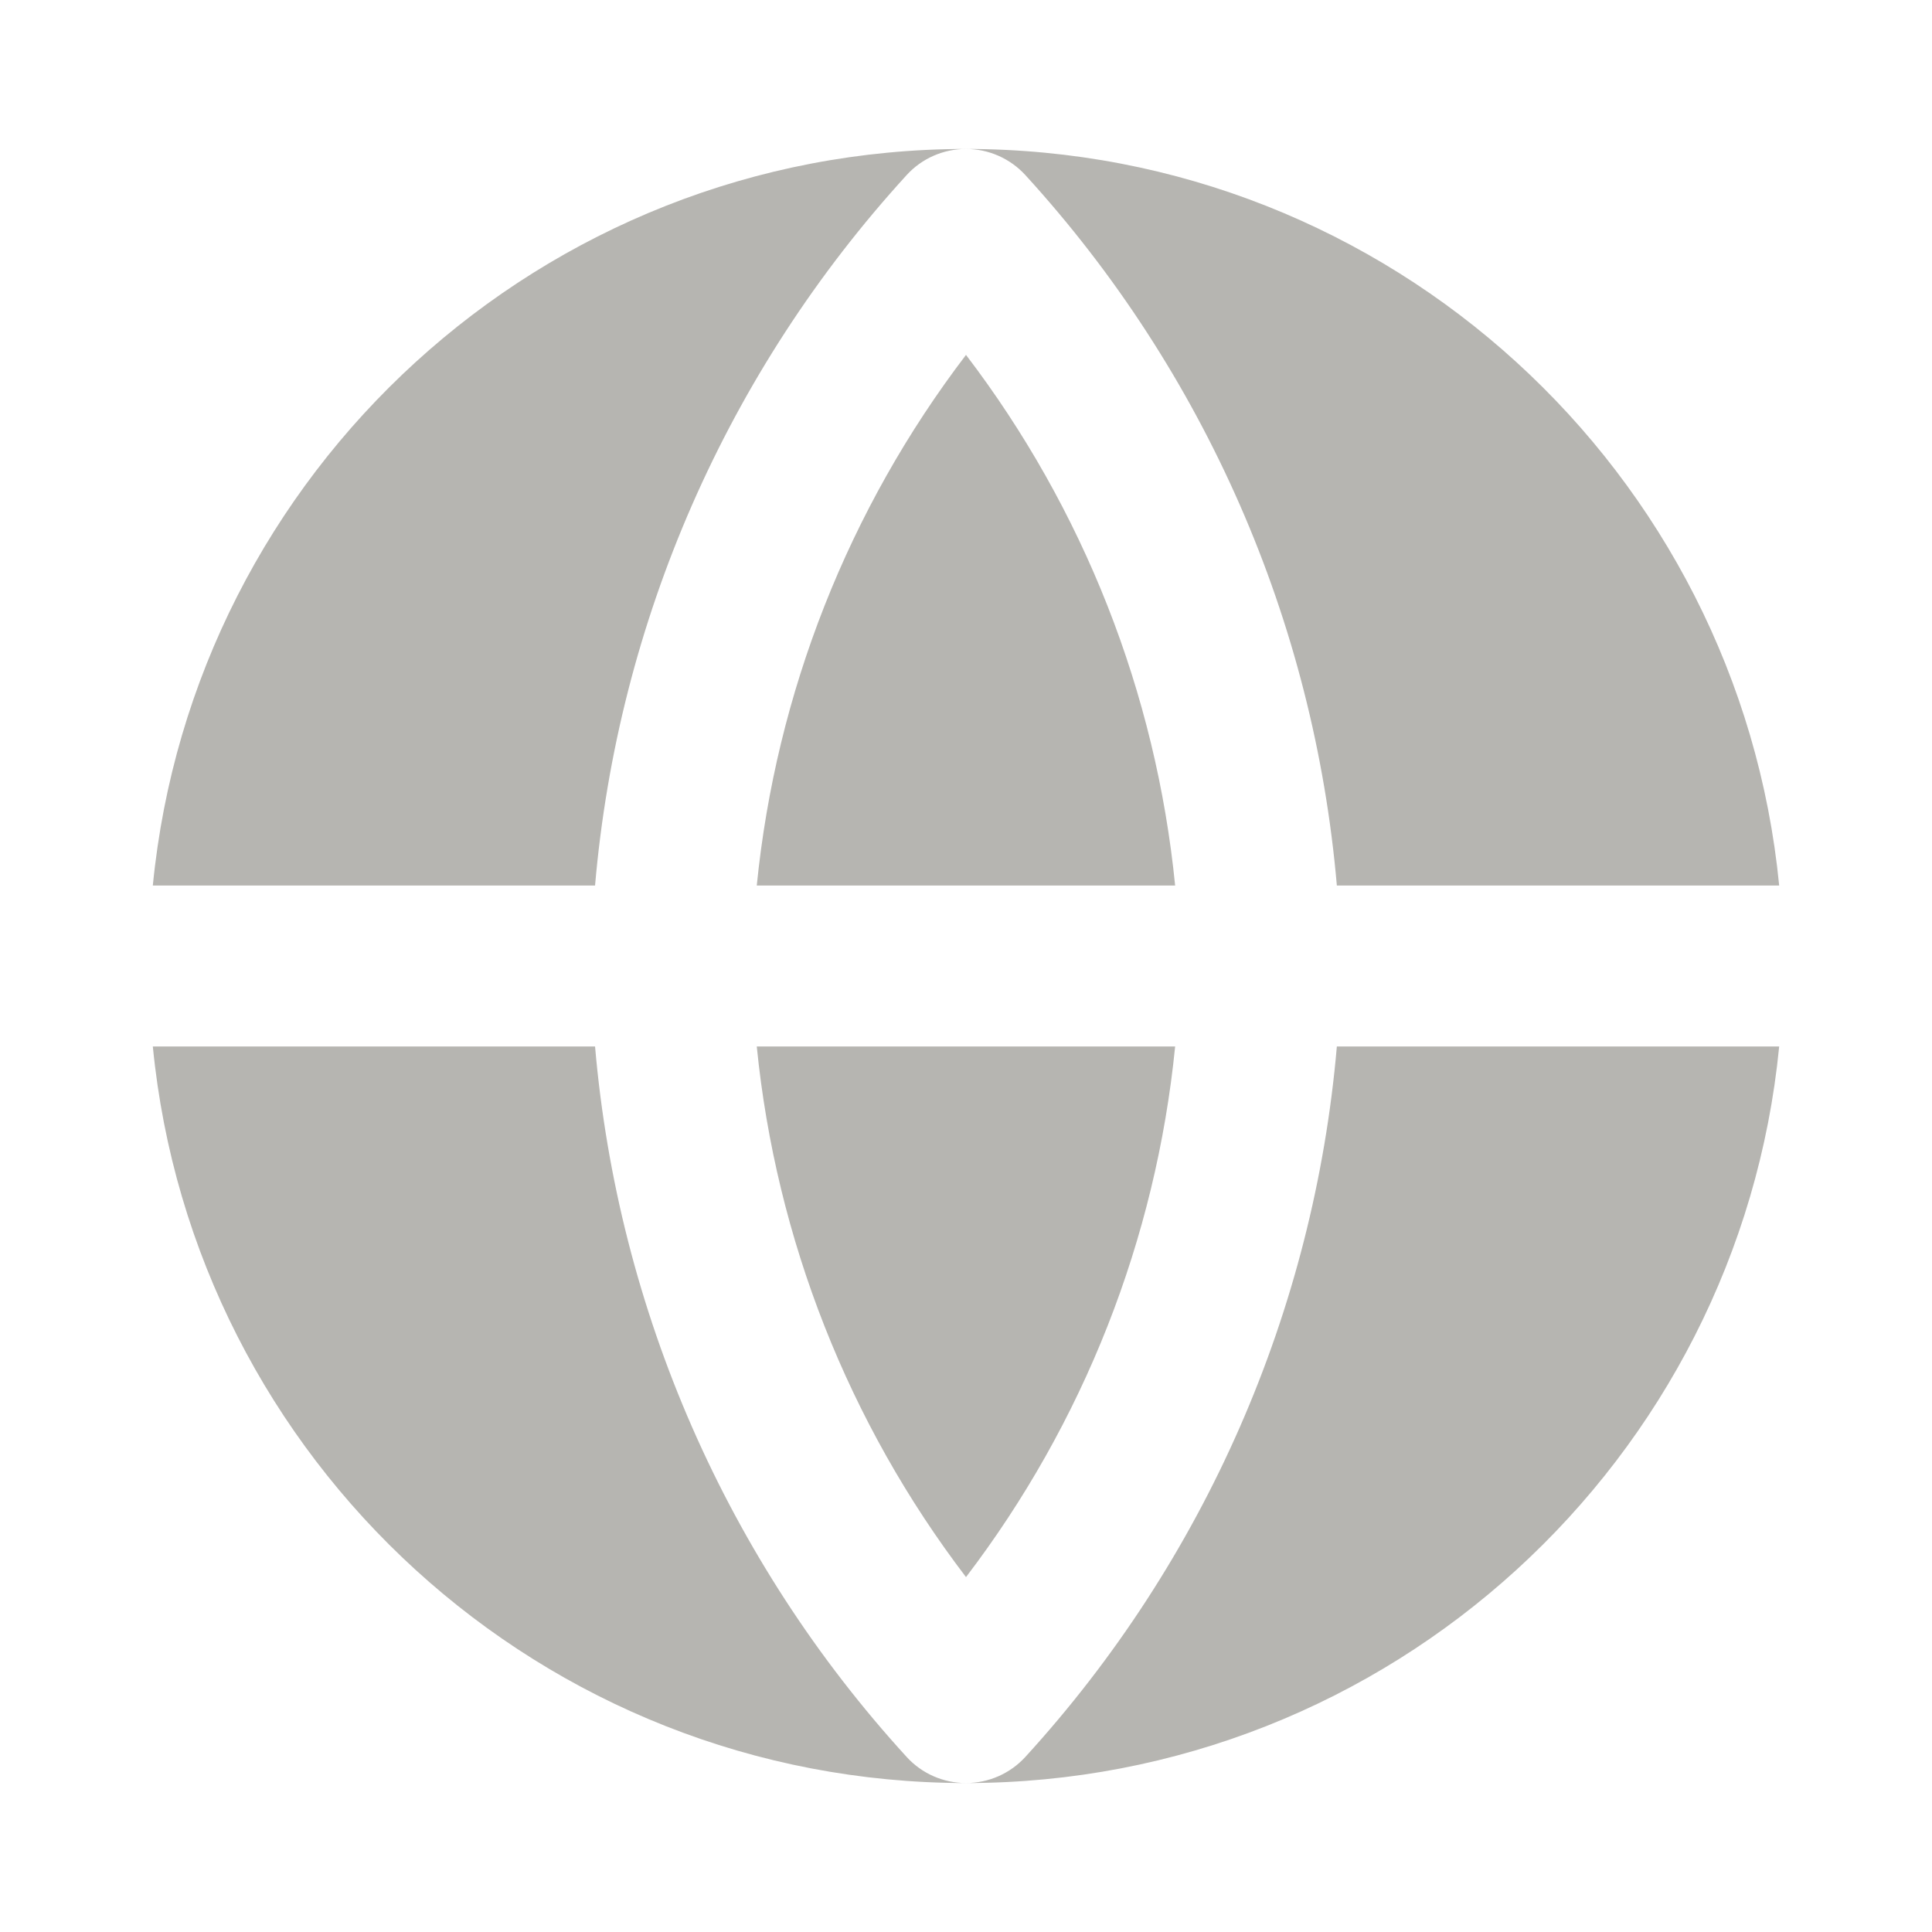
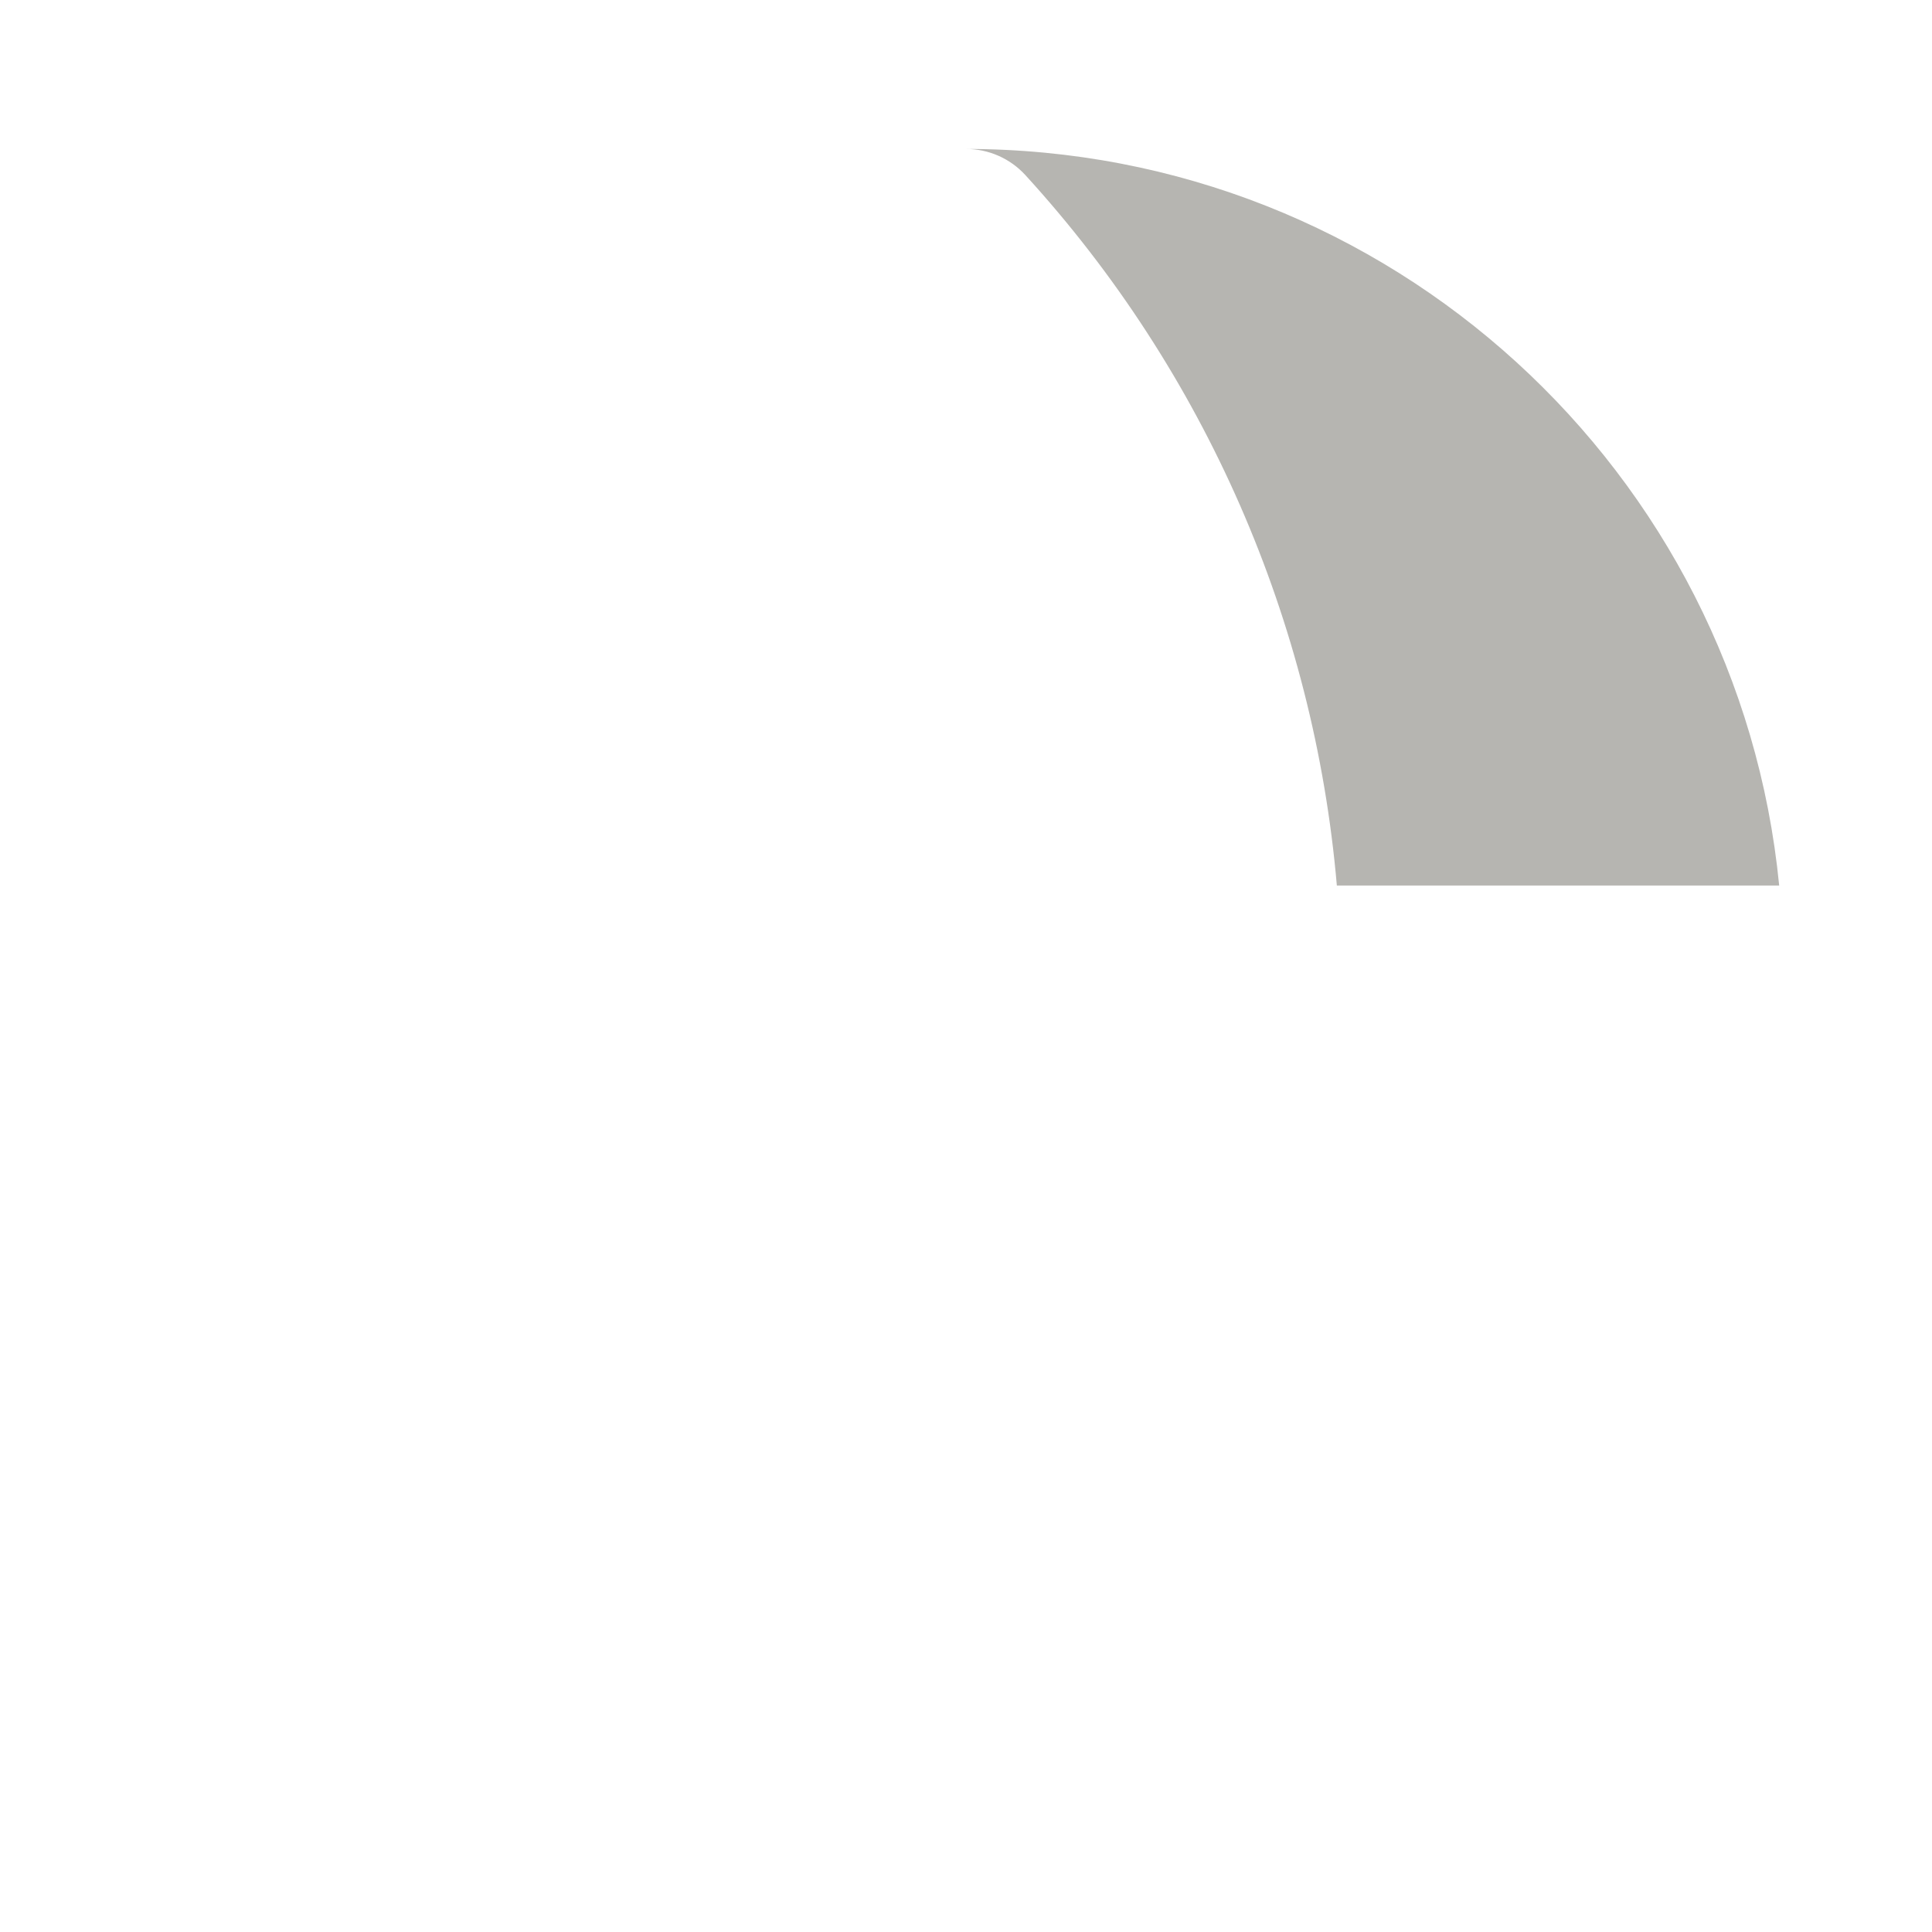
<svg xmlns="http://www.w3.org/2000/svg" width="20" height="20" viewBox="0 0 20 20" fill="none">
  <g id="icon_tab_franquia_default">
    <g id="vector">
      <path d="M10.615 1.813C10.457 1.64 10.234 1.542 10 1.542C14.39 1.542 17.999 4.886 18.418 9.167H13.839C13.603 6.435 12.474 3.848 10.615 1.813Z" fill="#B6B5B1" />
-       <path d="M18.418 10.833H13.839C13.603 13.565 12.474 16.152 10.615 18.187C10.457 18.36 10.234 18.458 10 18.458C9.766 18.458 9.542 18.36 9.385 18.187C7.525 16.152 6.396 13.565 6.16 10.833H1.582C2.001 15.114 5.61 18.458 10 18.458C14.39 18.458 17.999 15.114 18.418 10.833Z" fill="#B6B5B1" />
-       <path d="M1.582 9.167C2.001 4.886 5.61 1.542 10 1.542C9.766 1.542 9.542 1.64 9.385 1.813C7.525 3.848 6.396 6.435 6.16 9.167H1.582Z" fill="#B6B5B1" />
-       <path d="M10 16.326C8.784 14.732 8.034 12.83 7.834 10.833H12.165C11.966 12.83 11.216 14.732 10 16.326Z" fill="#B6B5B1" />
-       <path d="M10 3.674C8.784 5.268 8.034 7.17 7.834 9.167H12.165C11.966 7.17 11.216 5.268 10 3.674Z" fill="#B6B5B1" />
    </g>
  </g>
</svg>